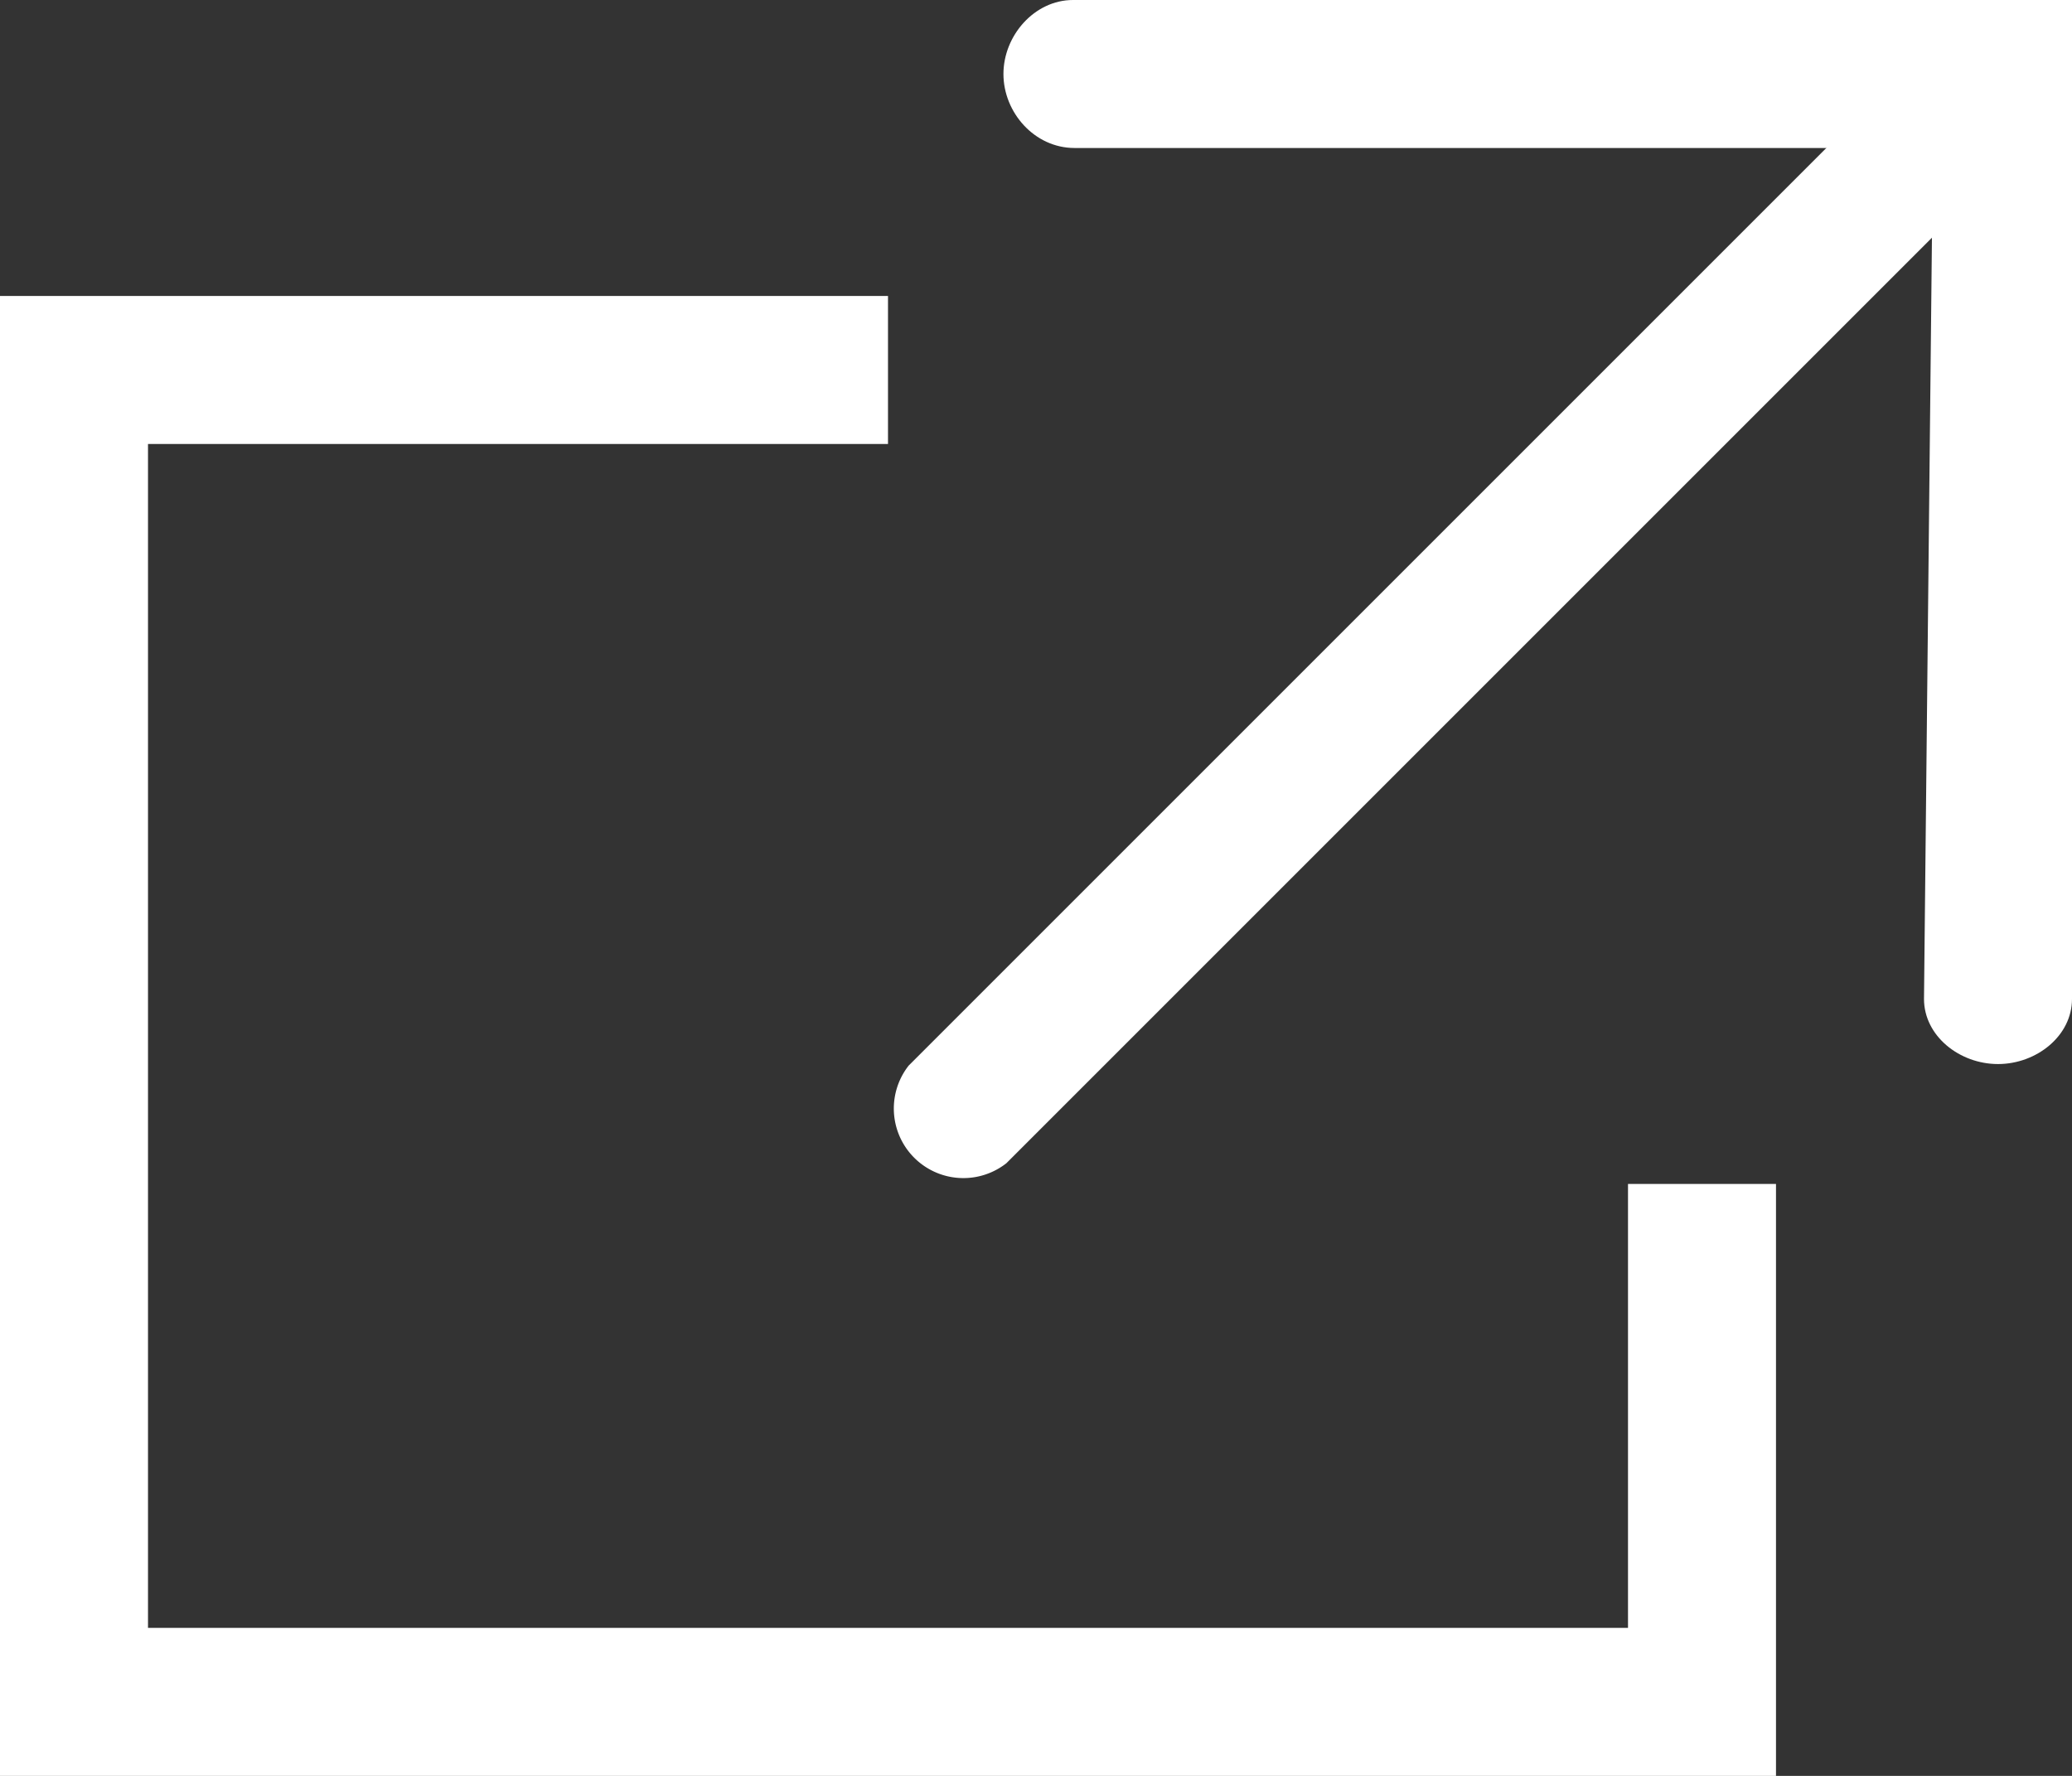
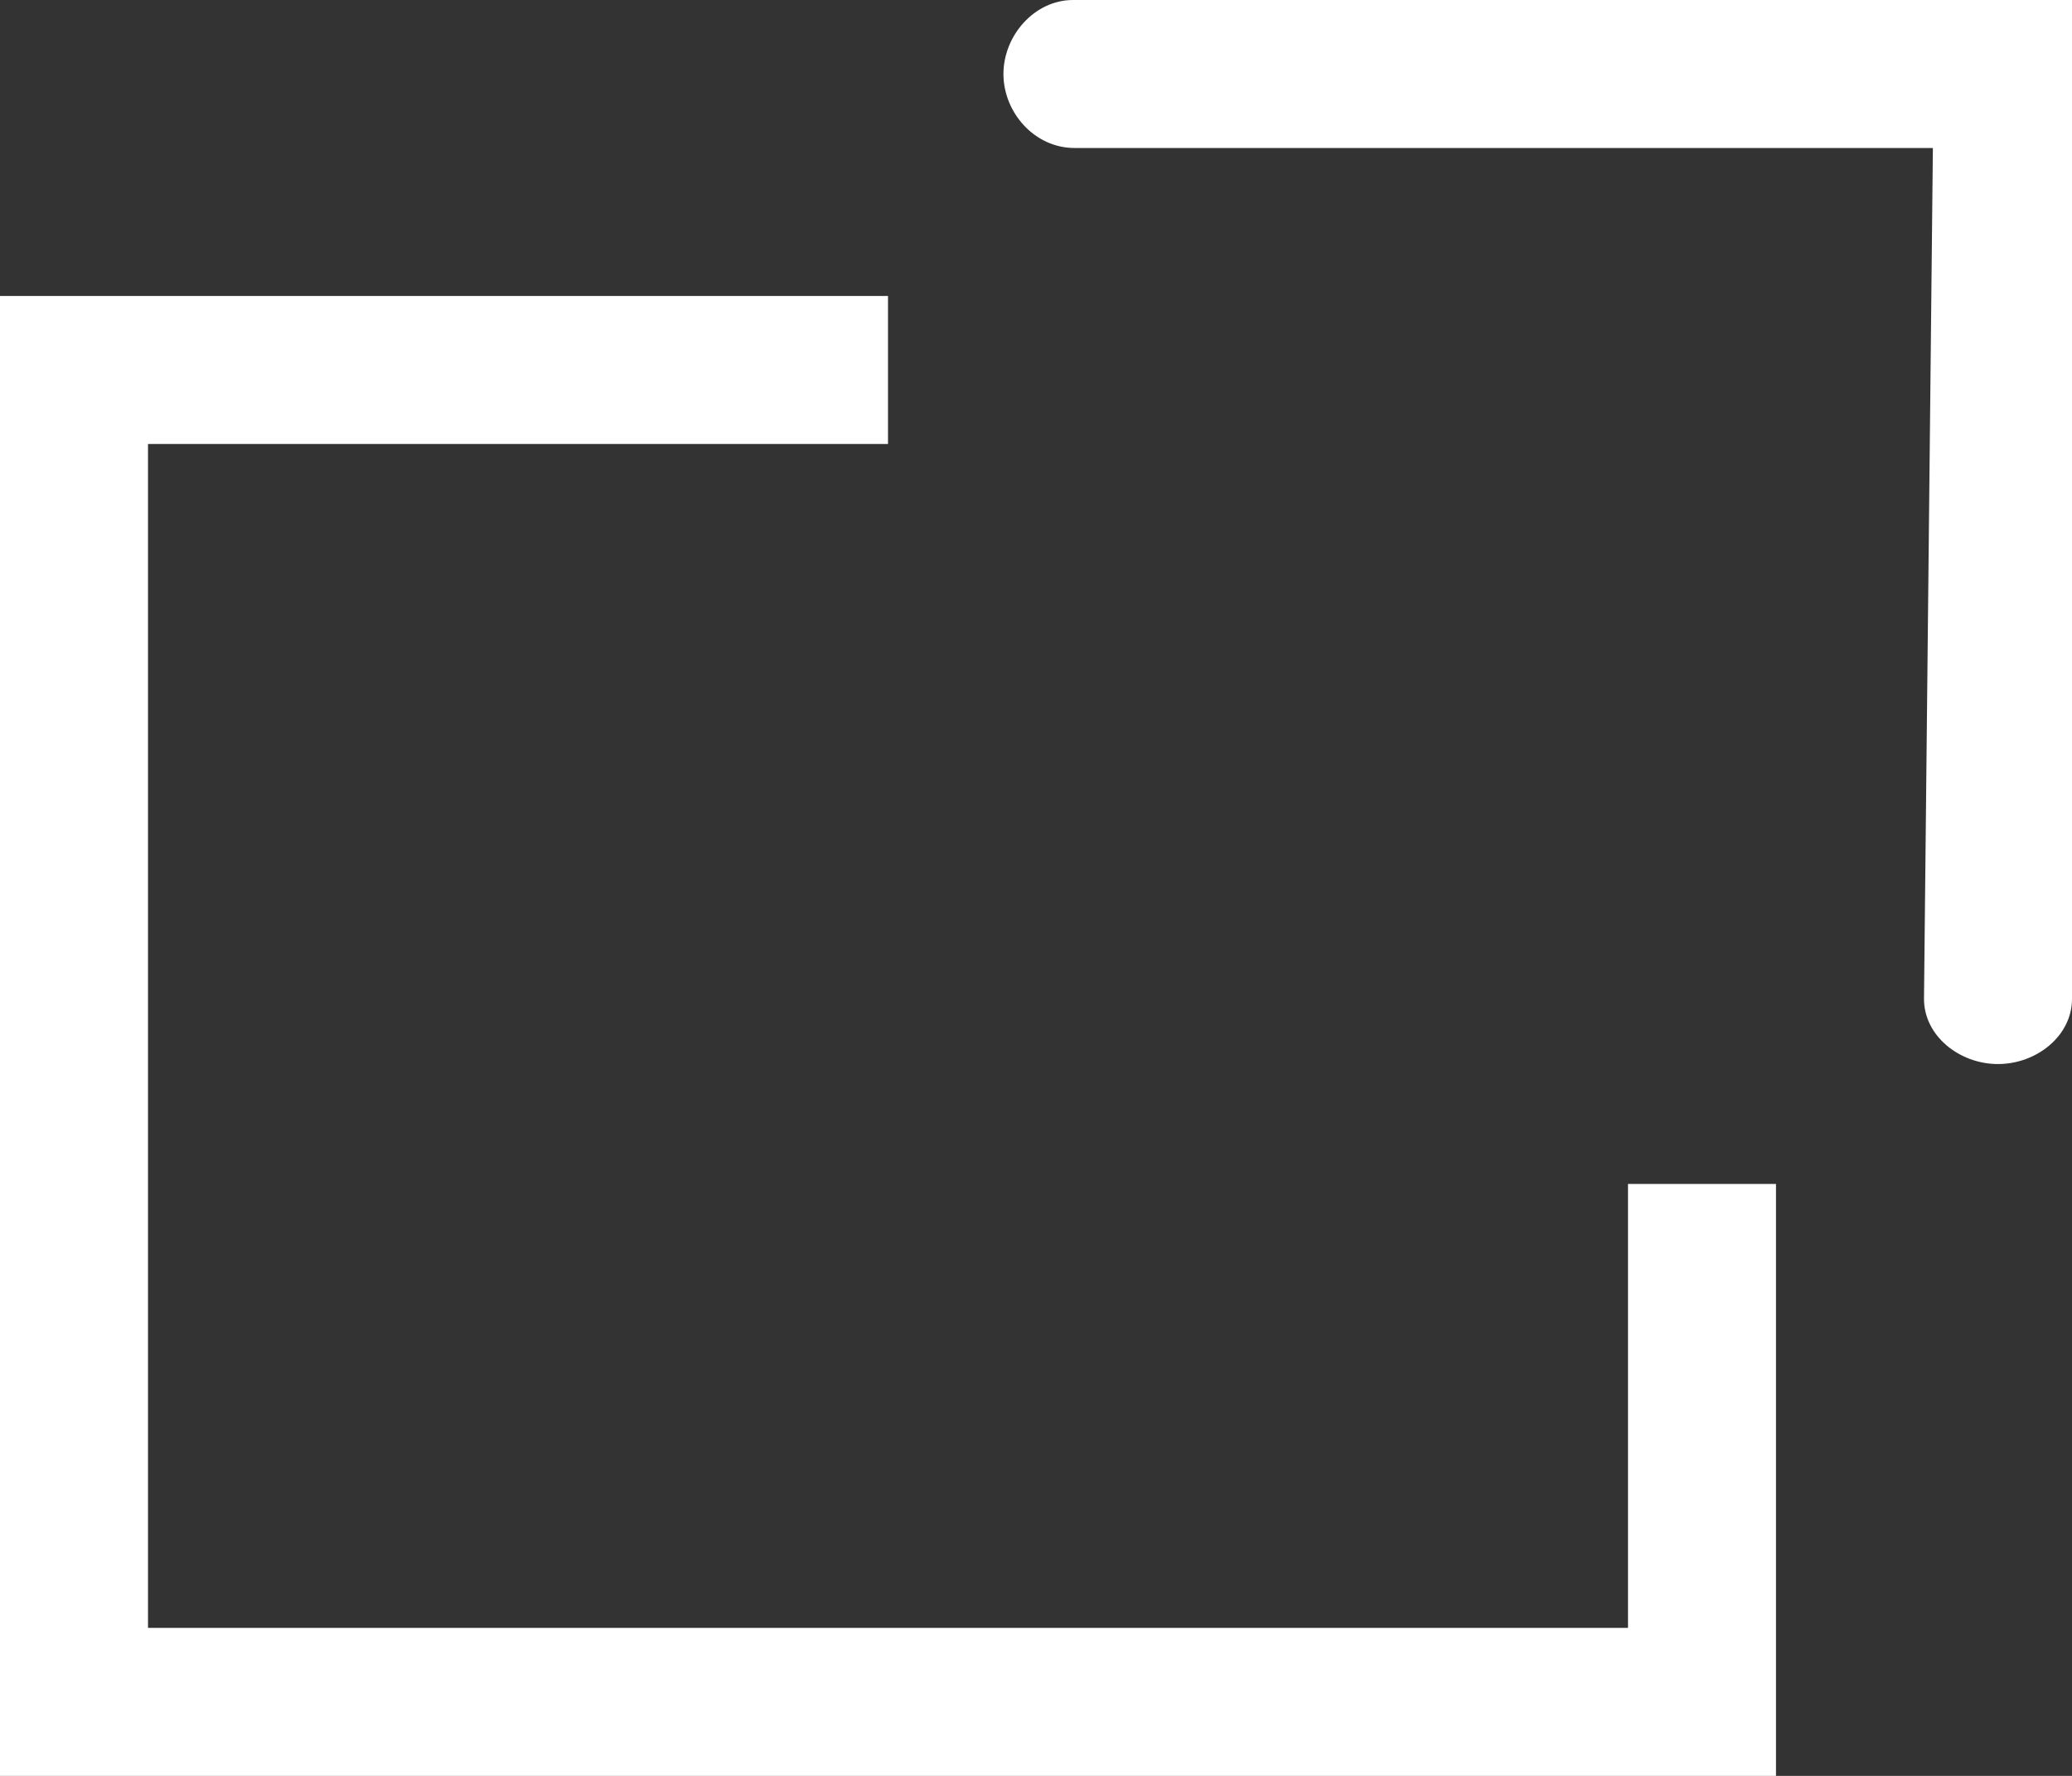
<svg xmlns="http://www.w3.org/2000/svg" width="14" height="12" fill="none">
  <rect width="100%" height="100%" fill="#333333" stroke="none" />
  <path fill-rule="evenodd" clip-rule="evenodd" d="M6 3H1v8h10V8h1v4H0V2h6v1ZM6.78.5c0-.26.21-.5.47-.5H14v6.75c0 .25-.24.44-.5.44S13 7 13 6.75L13.06 1h-5.8c-.27 0-.48-.24-.48-.5Z" fill="#fff" />
-   <path fill-rule="evenodd" clip-rule="evenodd" d="M13.86.14c.19.18.19.48 0 .66L6.8 7.86a.47.47 0 0 1-.66-.66L13.2.14a.47.47 0 0 1 .66 0Z" fill="#fff" />
</svg>